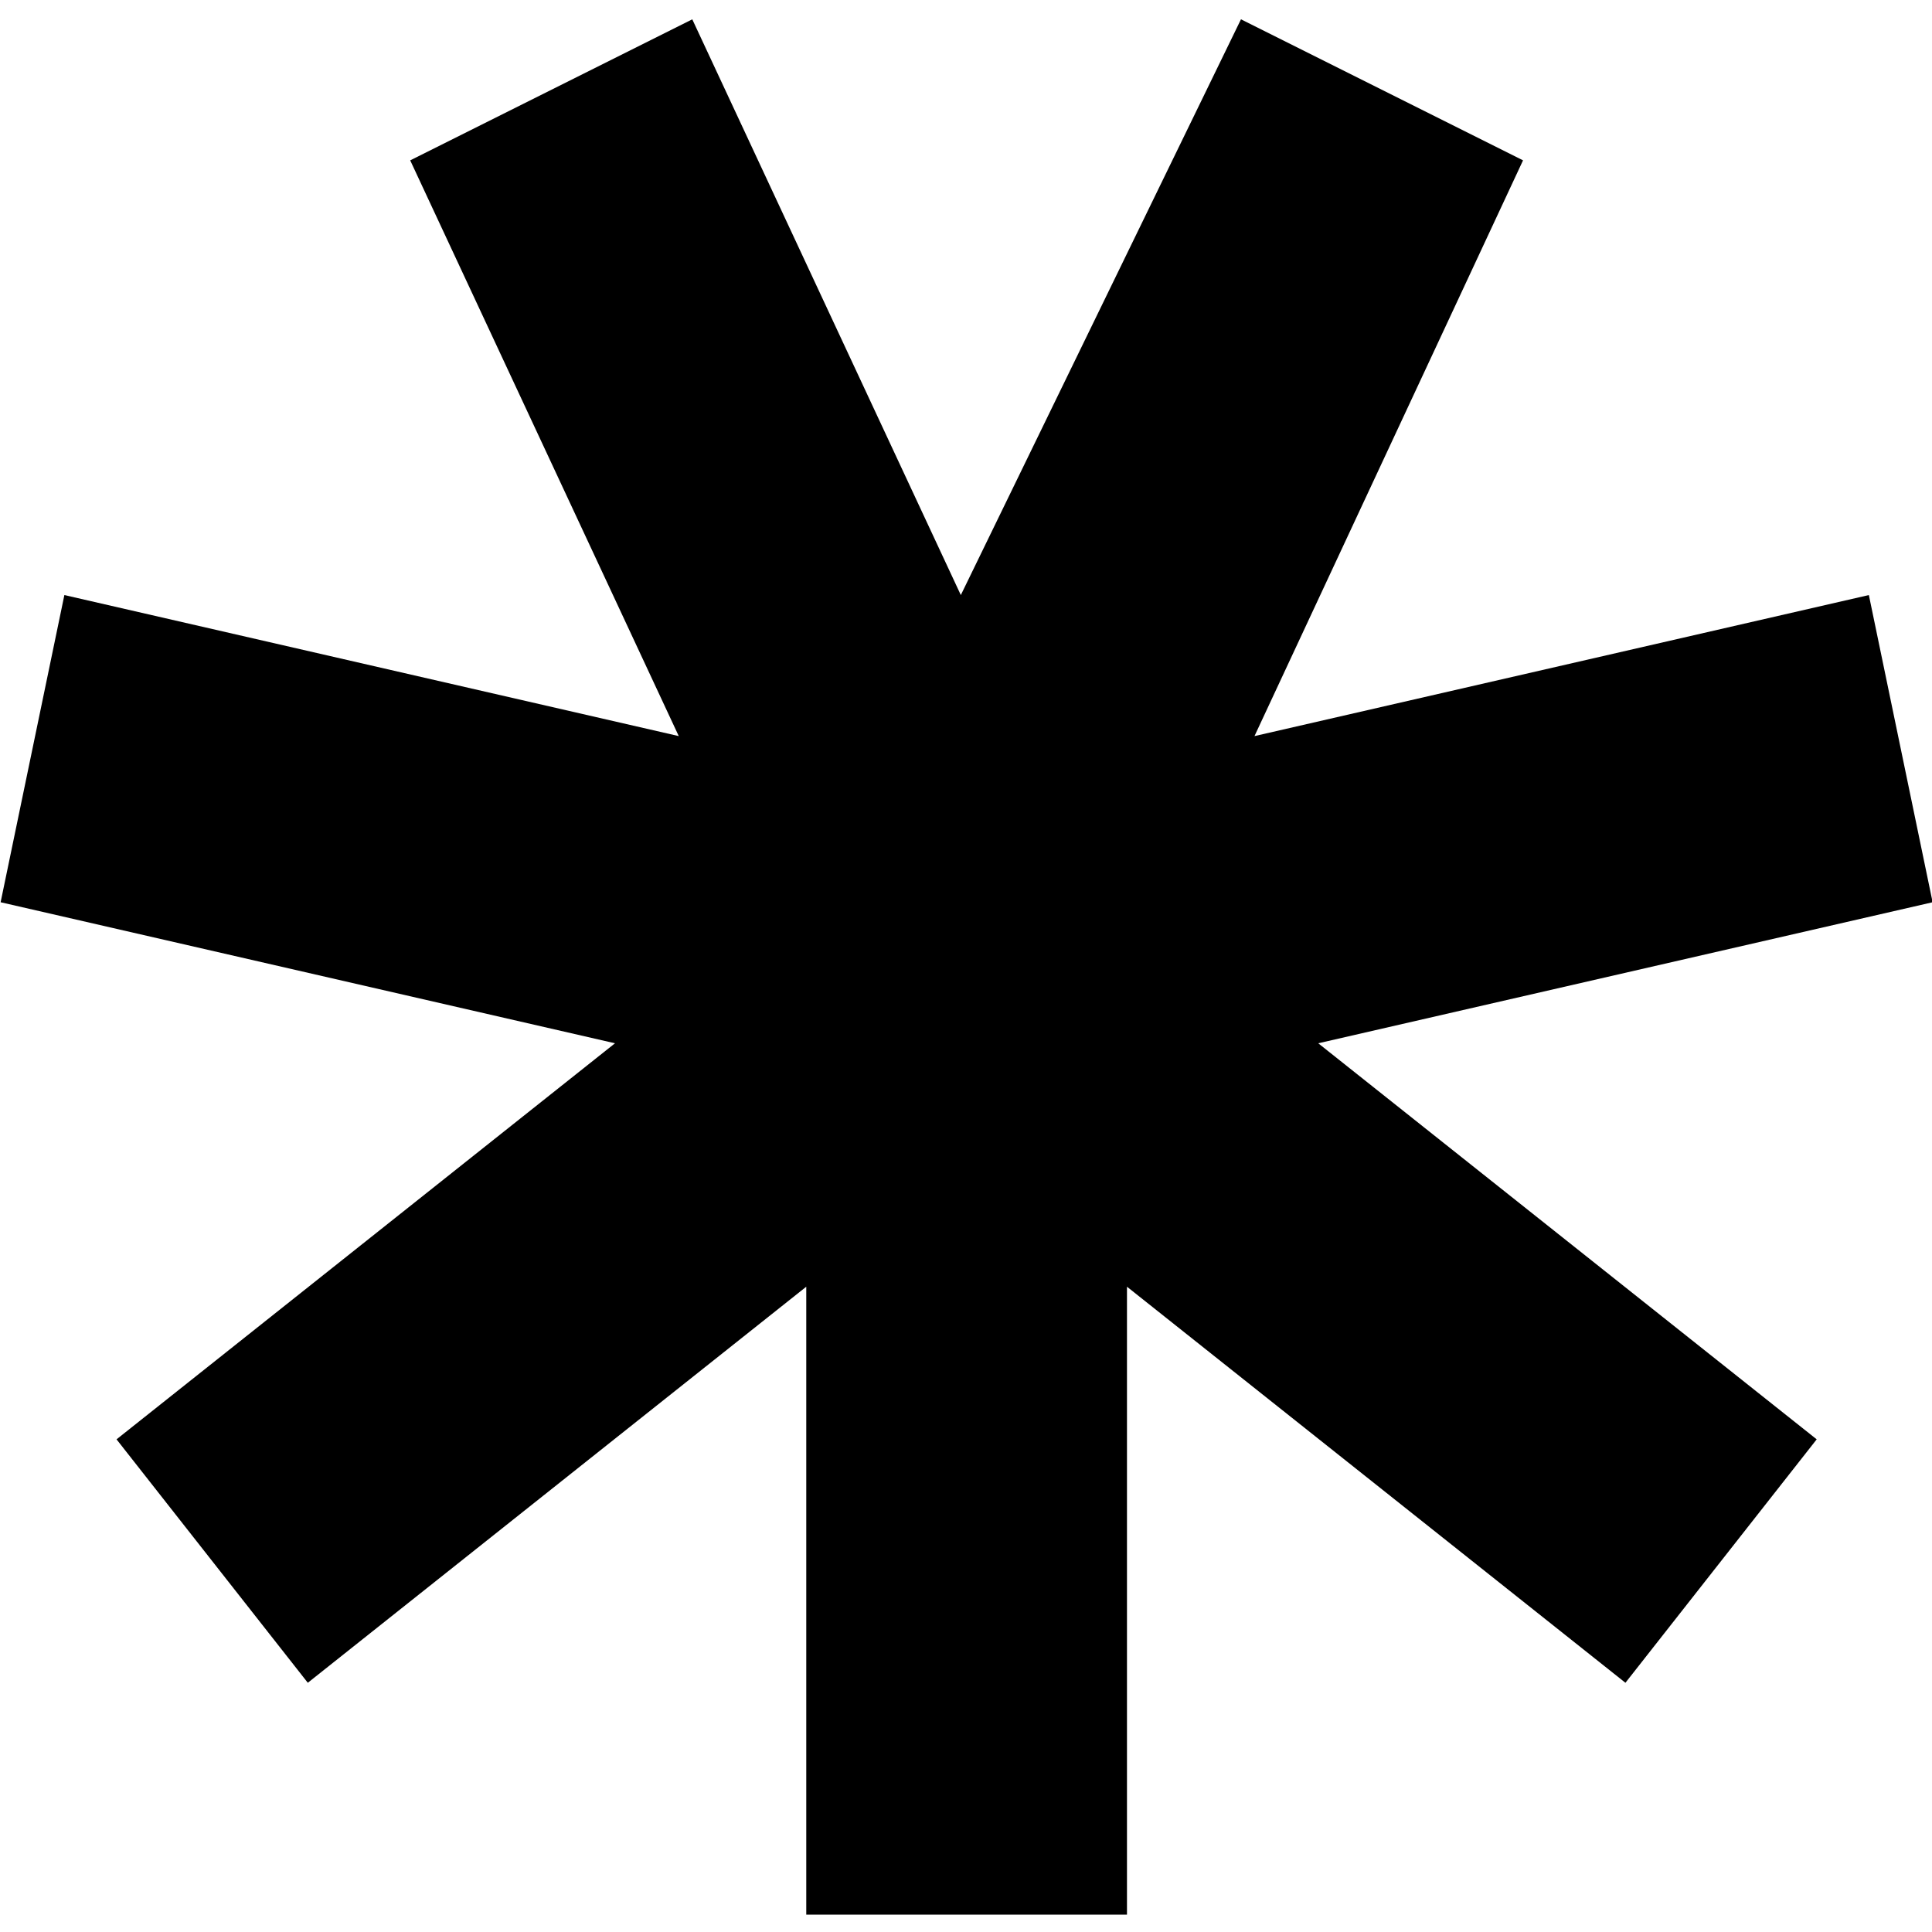
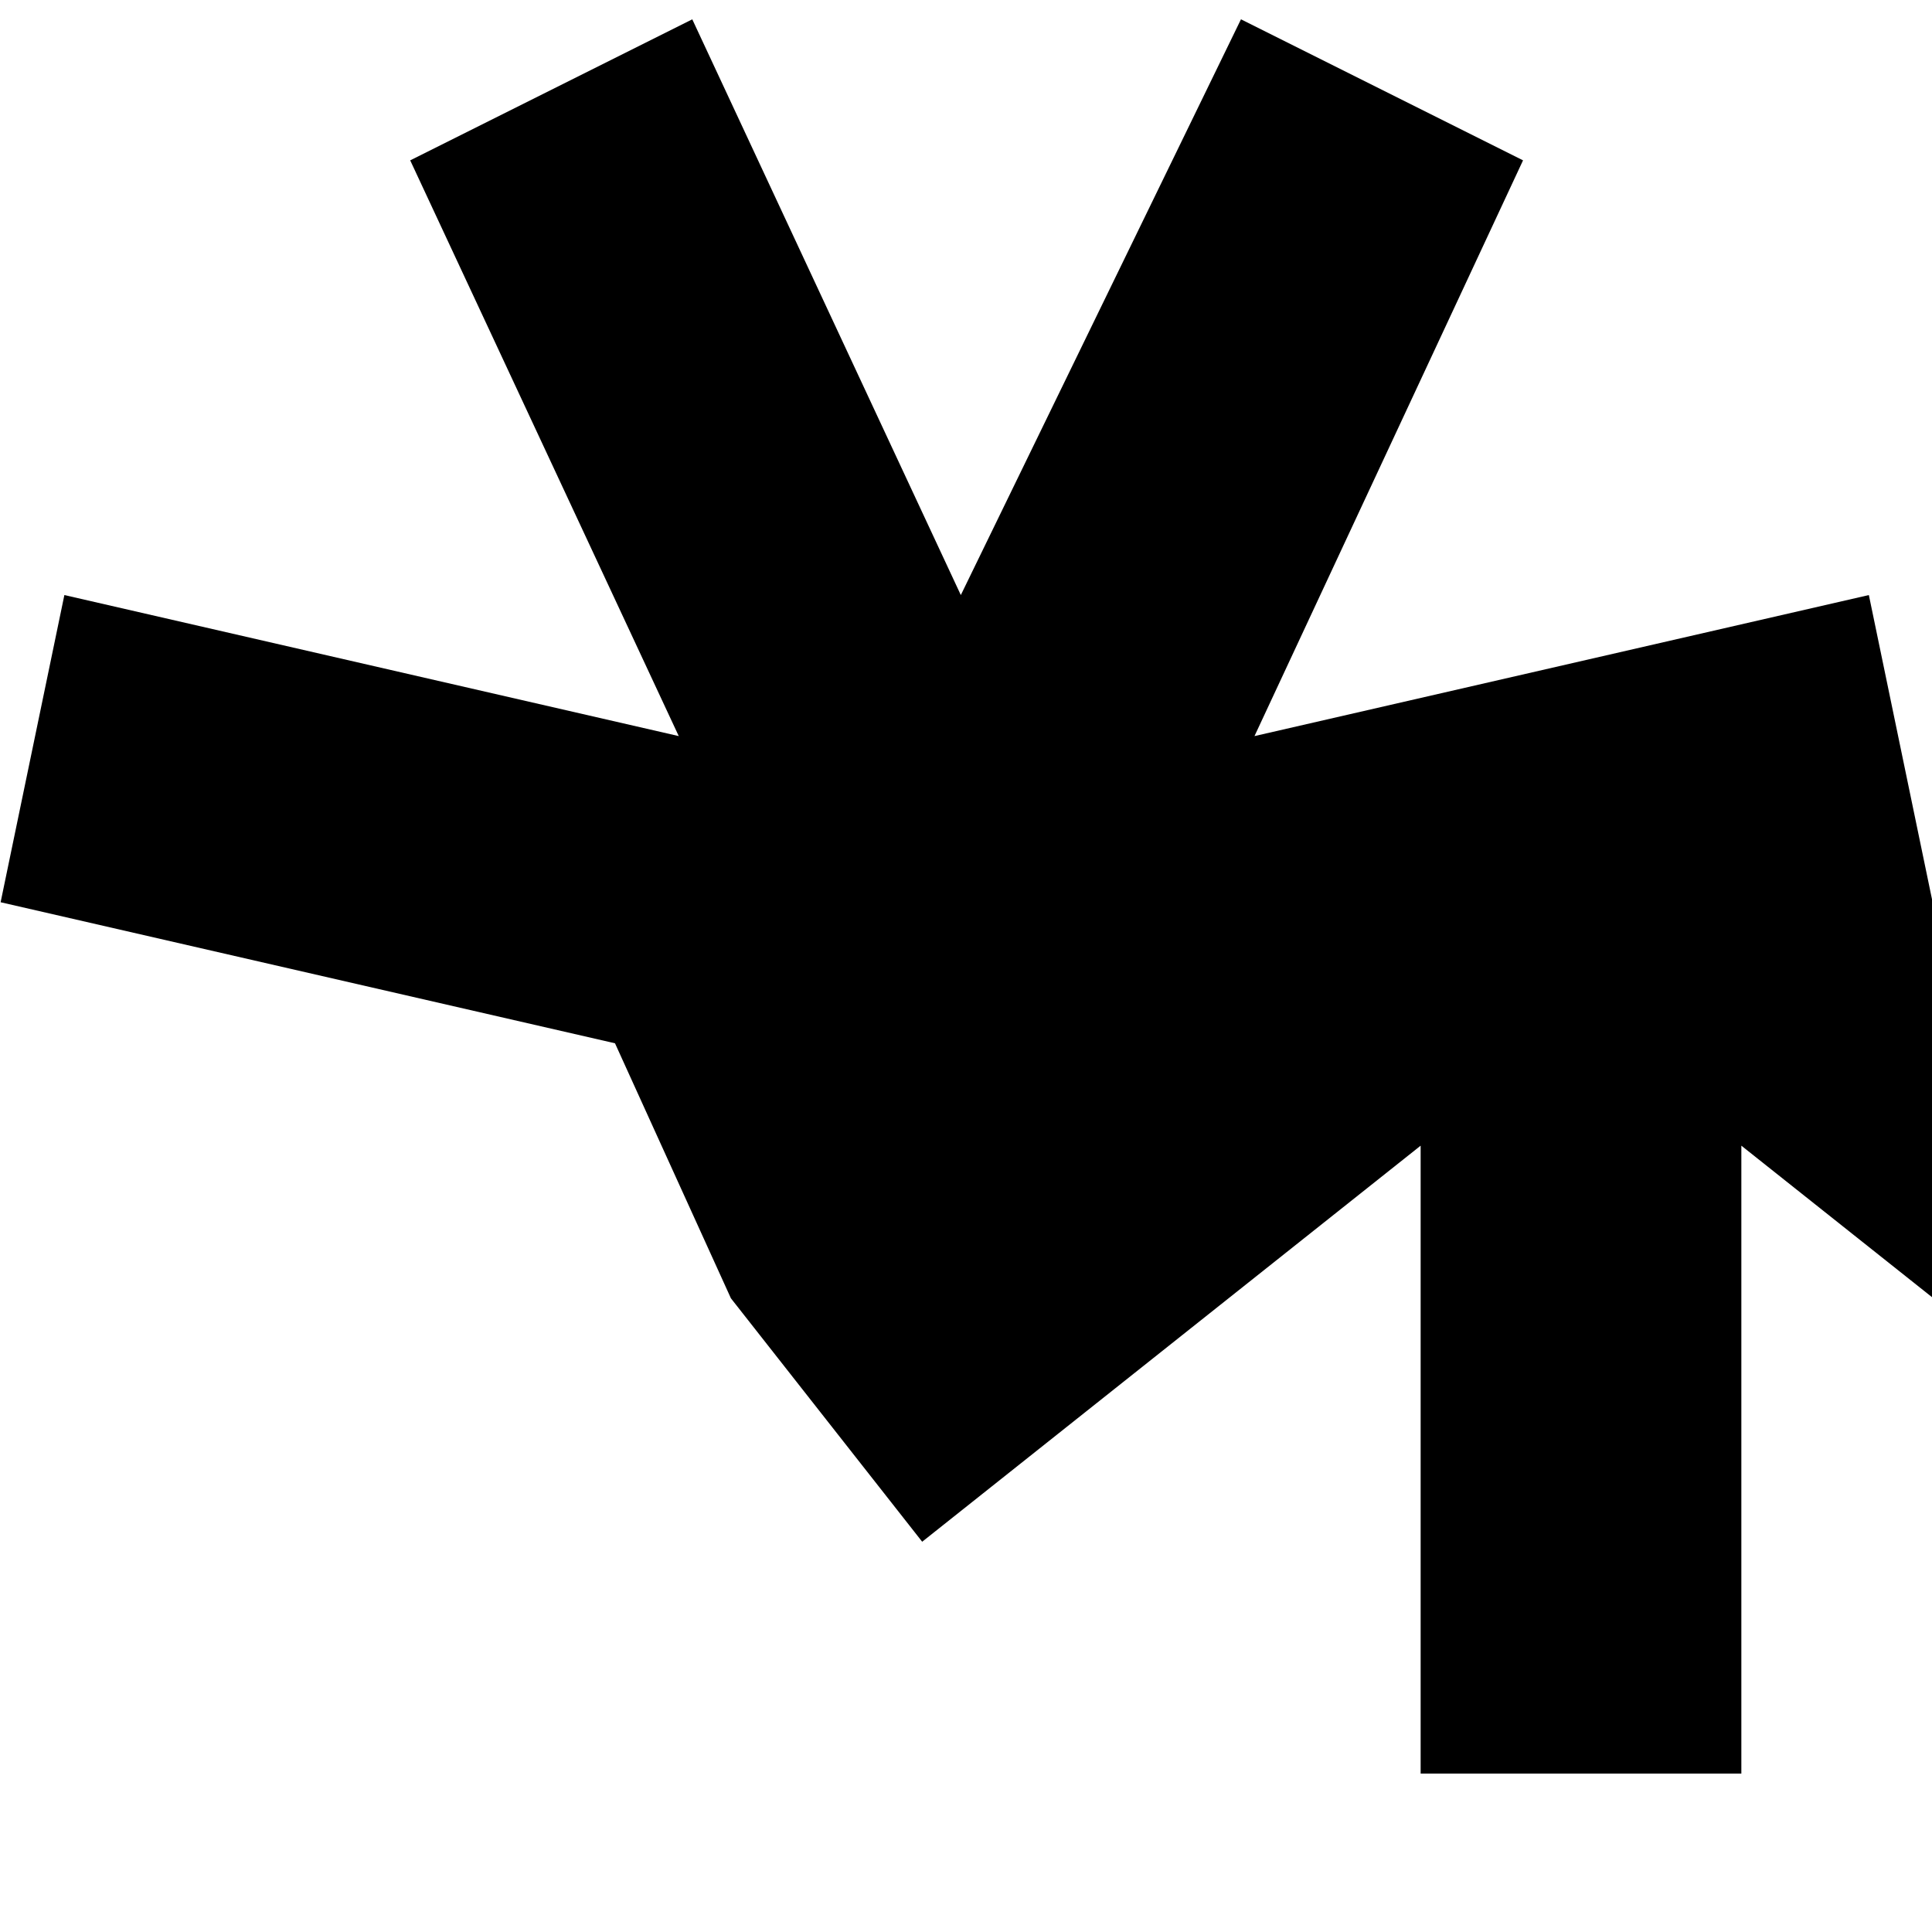
<svg xmlns="http://www.w3.org/2000/svg" id="Слой_1" x="0px" y="0px" viewBox="0 0 100 100" style="enable-background:new 0 0 100 100;" xml:space="preserve">
  <g id="XMLID_18407_" transform="matrix(1,0,0,1,740.832,350)">
-     <path id="XMLID_18408_" d="M-676.6-349l14.6,7.3l-13.9,29.8l31.8-7.3l3.3,15.9l-31.8,7.3l25.8,20.5l-9.9,12.6l-25.8-20.5v32.5 h-16.6v-32.5l-25.8,20.5l-9.9-12.6L-709-296l-31.8-7.3l3.3-15.9l31.8,7.3l-13.9-29.8l14.6-7.3l13.9,29.8L-676.6-349z" />
+     <path id="XMLID_18408_" d="M-676.6-349l14.6,7.3l-13.9,29.8l31.8-7.3l3.3,15.9l25.8,20.5l-9.9,12.6l-25.8-20.5v32.5 h-16.6v-32.5l-25.8,20.5l-9.9-12.6L-709-296l-31.8-7.3l3.3-15.9l31.8,7.3l-13.9-29.8l14.6-7.3l13.9,29.8L-676.6-349z" />
  </g>
</svg>